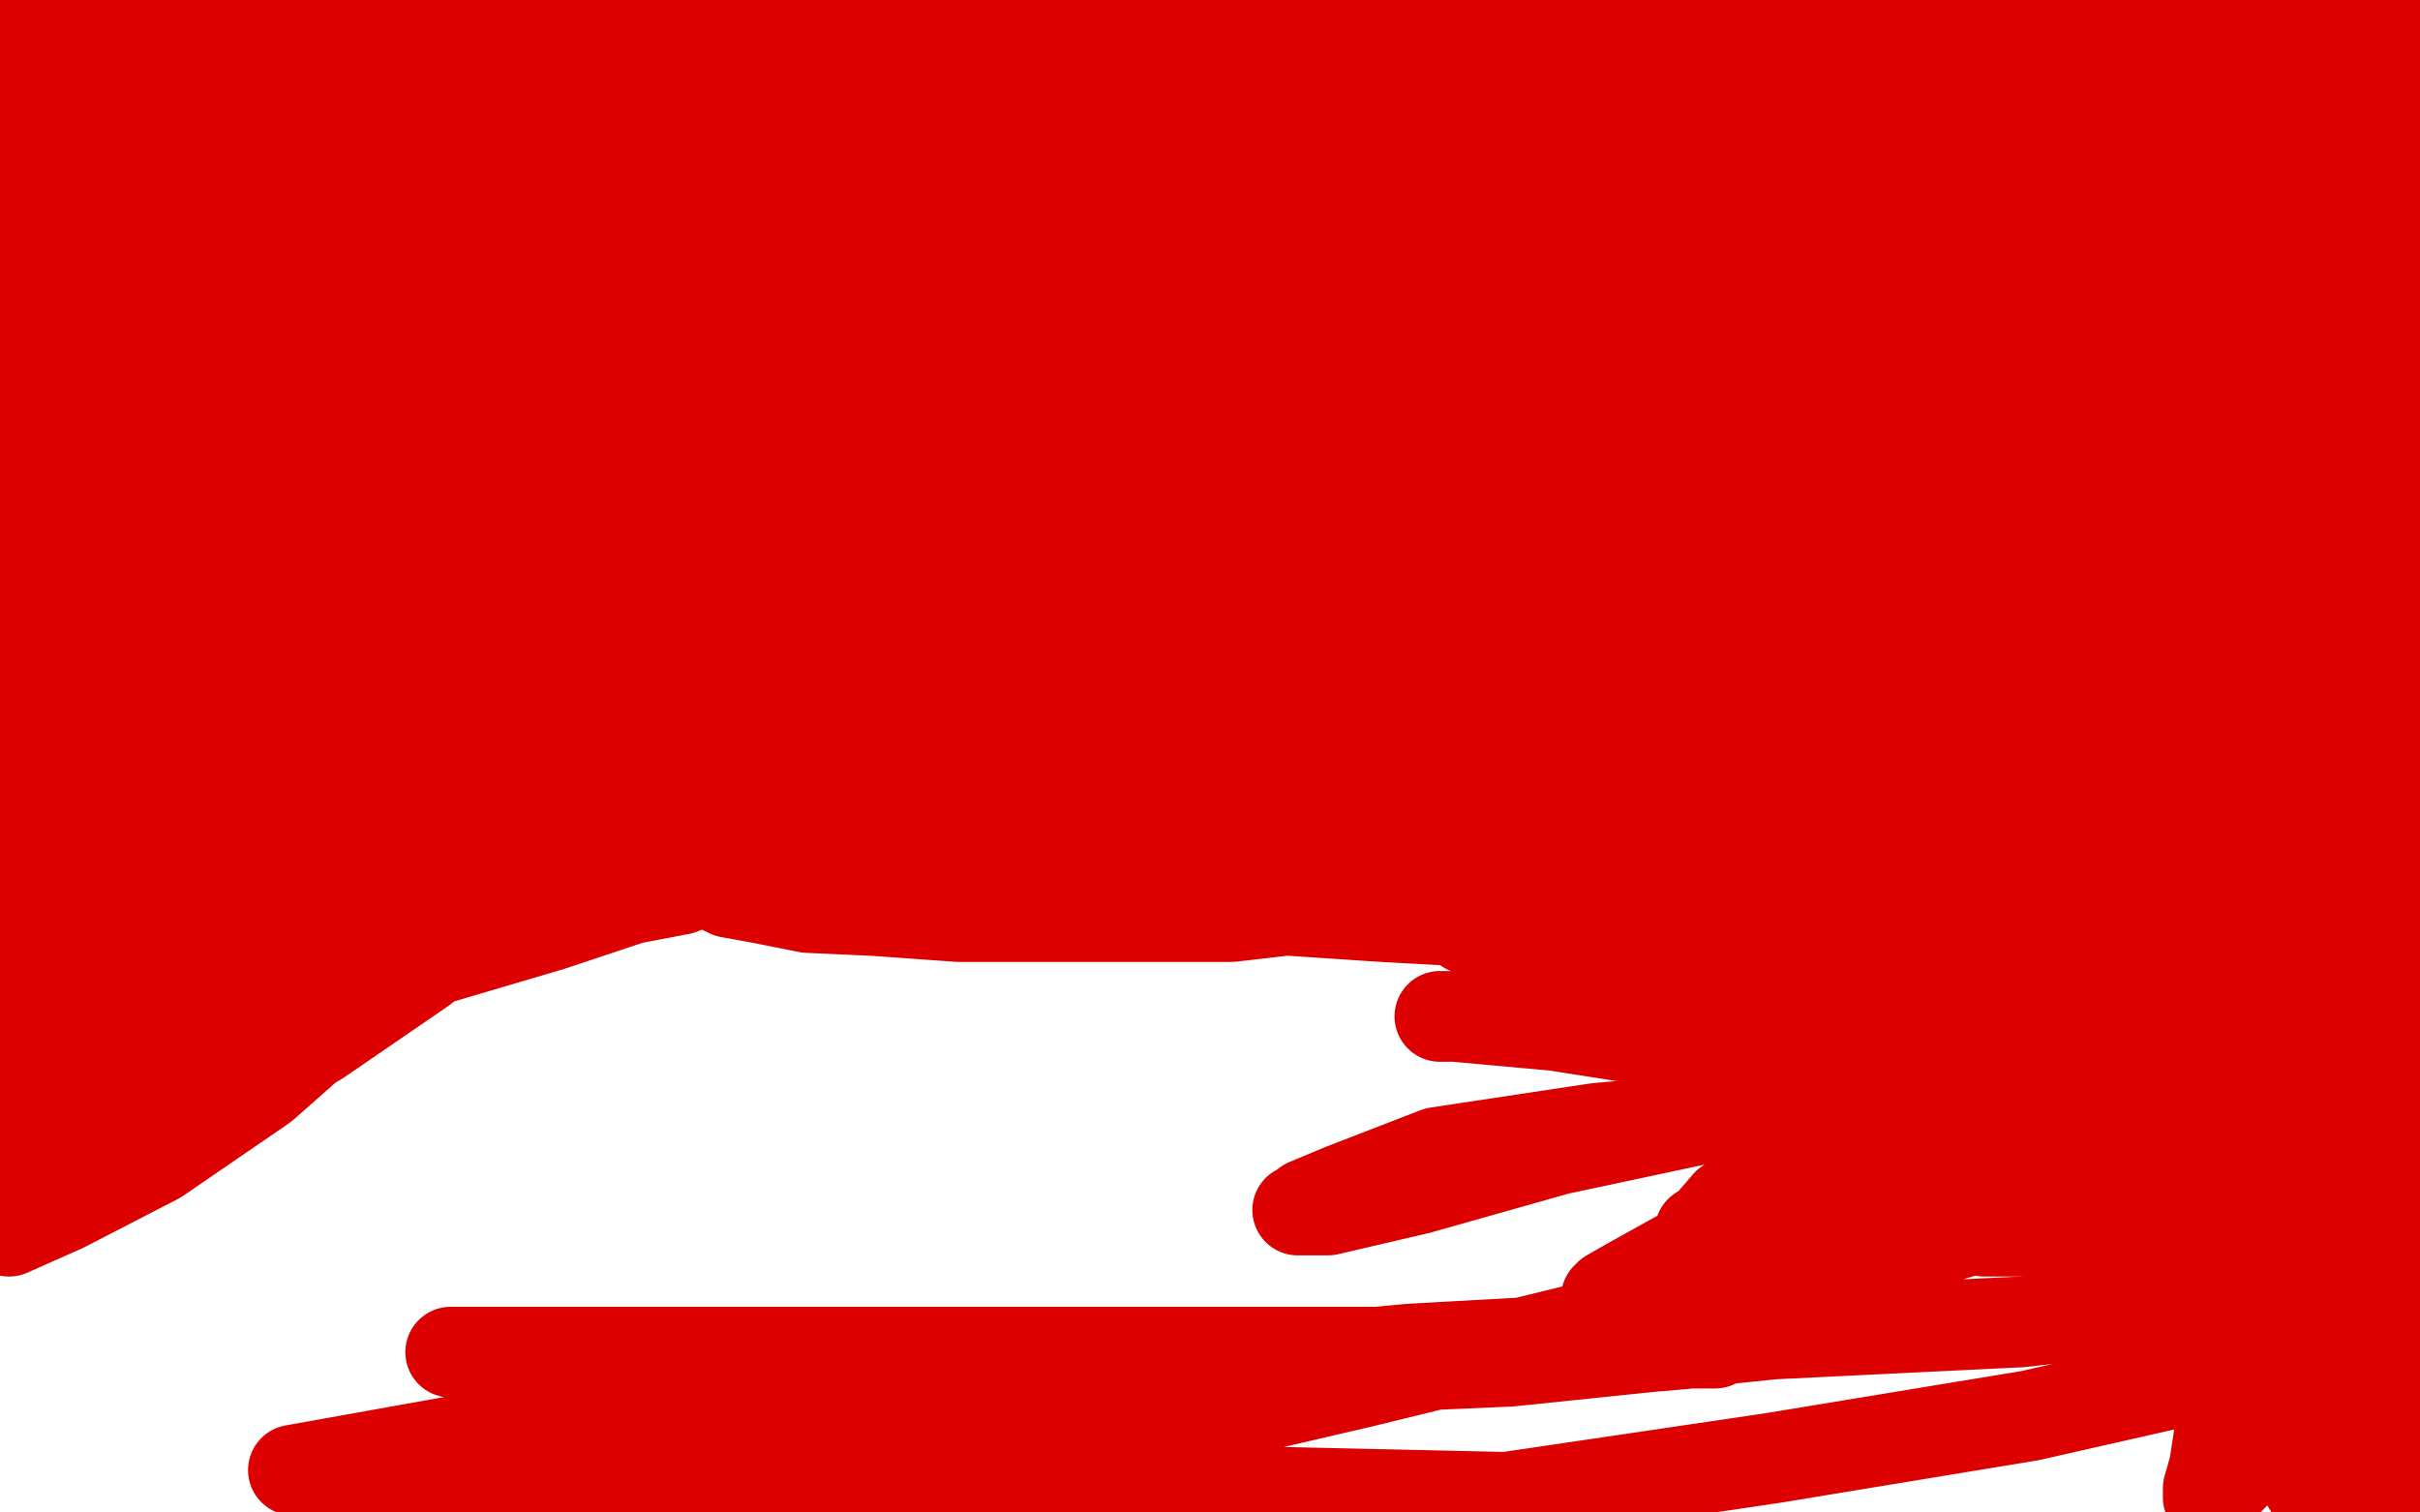
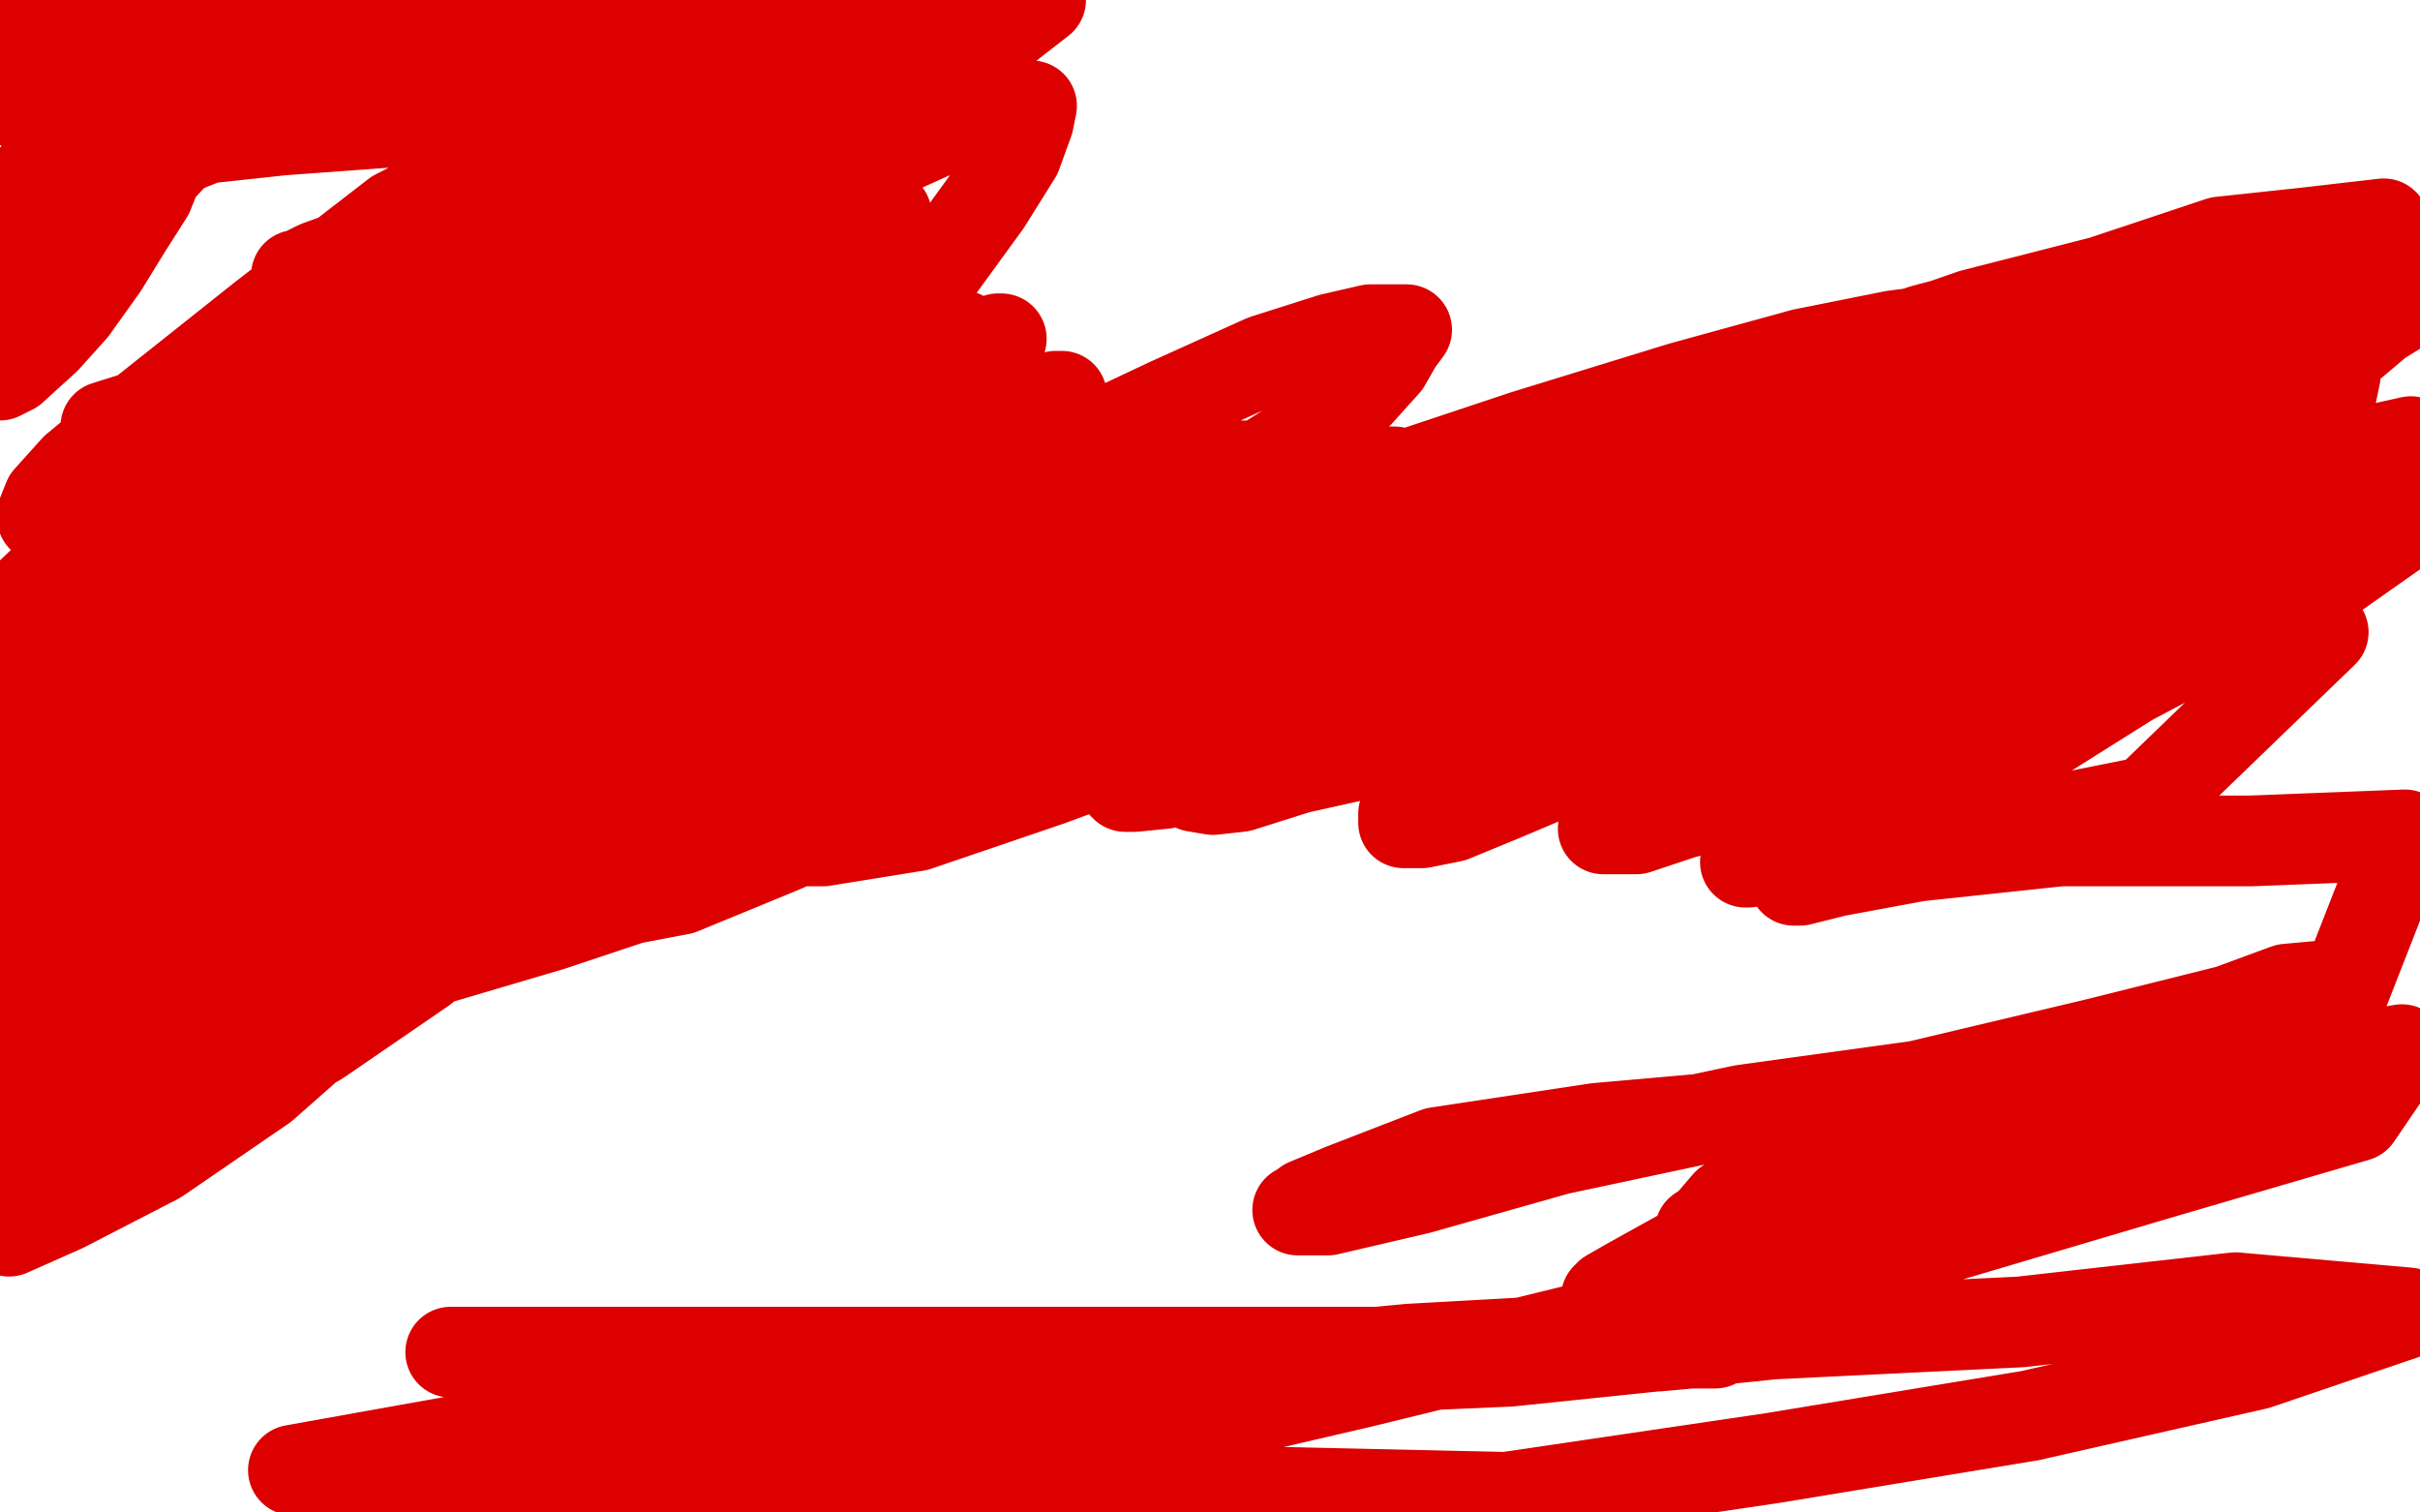
<svg xmlns="http://www.w3.org/2000/svg" width="800" height="500" version="1.1" style="stroke-antialiasing: false">
  <desc>This SVG has been created on https://colorillo.com/</desc>
  <rect x="0" y="0" width="800" height="500" style="fill: rgb(255,255,255); stroke-width:0" />
-   <polyline points="309,135 309,135 309,135 310,137 310,137 501,241 509,245 514,248 516,250 517,250 517,251 516,252 515,255 514,258 510,261 504,266 497,272 487,279 472,286 454,294 433,300 407,303 377,303 347,303 317,303 289,301 267,300 252,297 241,295 235,292 231,288 229,286 227,284 227,281 227,274 228,266 230,256 233,247 238,237 244,227 251,218 260,209 269,202 280,194 299,185 314,179 326,176 338,173 351,172 361,172 369,172 375,172 379,173 382,176 384,179 385,183 385,189 385,198 382,206 378,214 371,222 361,230 349,241 330,252 317,259 299,268 286,275 277,279 271,281 269,282 270,283 275,283 288,285 310,288 347,291 397,299 457,303 530,307 593,307 649,307 704,305 746,301 773,291 786,286 792,278 792,273 792,266 785,260 775,250 752,237 716,220 670,207 614,199 559,193 502,193 448,193 389,193 334,194 281,202 228,212 190,225 157,237 134,246 122,252 117,257 117,259 117,260 122,262 133,265 153,269 185,269 240,275 300,275 378,275 454,277 524,277 587,277 638,275 684,275 717,275 737,273 749,271 754,269 755,269 755,267 753,266 751,264 748,264 741,264 727,265 708,267 683,270 654,273 627,281 597,290 572,299 544,309 524,318 512,323 508,326 507,326 507,327 510,327 515,327 526,325 541,323 564,320 596,312 631,303 661,295 696,286 729,276 756,266 772,258 779,252 784,247 786,245 786,243 786,241 782,241 777,238 768,235 754,235 734,235 696,235 647,235 590,238 519,243 459,247 404,249 351,256 313,258 288,260 276,260 267,261 265,261 267,261 273,262 285,263 305,263 338,263 384,265 436,267 493,269 551,271 613,271 664,271 711,273 743,273 774,271 796,269 798,262 782,261 754,261 708,261 652,261 581,261 503,261 435,263 378,263 330,263 292,263 264,264 251,264 244,264 242,264 245,263 254,263 269,263 293,263 336,263 393,261 450,261 516,265 580,265 640,267 694,267 744,268 777,270 775,266 731,264 677,264 604,264 536,264 477,264 426,264 382,264 350,264 320,264 303,264 295,264 292,264 294,264 298,264 311,264 338,266 379,270 437,276 503,282 573,284 644,288 710,292 762,298 775,311 736,309 693,309 650,309 612,309 578,307 548,307 516,307 499,307 489,307 485,307 486,307 491,307 503,308 526,310 559,311 598,315 651,321 700,325 736,328 768,333 788,336 797,338 788,338 770,338 743,338 707,336 658,336 599,336 552,336 514,336 493,336 481,336 476,336 477,336 481,336 492,337 514,339 546,344 594,353 644,363 689,369 734,378 773,382 799,385 796,395 781,396 758,399 726,399 693,399 666,399 651,400 643,402 640,403 641,404 645,405 656,407 674,407 701,407 748,411 792,414 789,306 781,351 771,389 771,419 769,455 768,472 768,484 767,489 767,491 768,489 771,487 776,483 782,475 791,460 799,242 796,238 795,235 794,235 791,240 788,246 784,258 778,272 773,298 767,325 762,352 762,376 756,405 753,426 749,442 746,454 744,461 743,463 743,462 744,461 746,459 752,453 757,441 764,417 768,386 773,355 773,325 773,295 773,268 773,240 773,228 773,216 774,210 774,205 774,204 773,204 773,206 773,213 774,232 774,259 774,289 774,319 775,347 775,379 775,409 773,426 773,438 773,444 773,445 774,444 776,443 779,439 783,431 787,419 787,404 789,383 791,355 791,333 791,314 792,302 790,293 790,287 789,288 787,292 783,304 779,325 776,356 773,385 771,415 771,448 771,475 771,494 790,489 793,473 797,452 799,312 793,331 790,359 787,390 785,421 785,448 783,466 782,478 779,489 779,494 779,497 780,496 783,494 786,485 790,472 790,447 790,417 790,384 788,354 786,329 782,300 775,273 768,253 765,244 762,237 760,234 759,235 757,242 756,252 754,273 754,303 754,336 754,366 754,396 754,426 756,449 759,469 761,479 762,487 763,490 763,491 764,491 765,489 768,487 773,478 780,458 788,429 791,395 793,357 793,327 793,294 793,264 793,234 793,210 791,195 789,185 785,178 783,175 783,173 782,173 781,173 779,175 776,178 770,187 760,207 755,236 747,266 742,295 741,328 739,356 737,389 737,416 737,446 734,472 732,485 730,492 730,495 731,494 736,490 742,484 748,470 756,445 761,411 761,381 762,351 762,321 762,291 762,258 762,228 762,198 760,173 760,154 759,143 758,133 758,127 758,125 758,127 758,136 757,155 757,185 757,217 757,255 757,291 757,321 757,353 755,386 755,419 752,440 752,450 751,455 751,454 752,451 757,439 763,404 771,354 773,296 773,237 773,180 773,126 773,72 773,20 759,23 756,59 752,90 746,122 735,155 730,189 725,215 724,228 724,234 724,235 724,233 726,231 730,219 742,192 756,159 768,126 775,94 787,63 795,36 798,84 788,114 777,147 771,171 767,190 763,201 760,209 759,211 758,210 758,209 758,202 758,182 758,152 757,119 754,91 754,61 754,39 754,24 754,11 754,3 754,4 754,17 754,35 754,65 754,95 754,128 754,158 754,188 754,212 754,227 754,237 756,241 759,242 760,242 761,240 763,239 771,231 785,208 799,177 792,1 781,24 771,57 760,90 754,122 750,153 749,180 749,200 749,214 749,224 749,229 749,230 751,228 754,223 762,206 770,174 775,142 779,109 780,78 782,48 782,18 781,6 779,30 778,61 776,91 776,118 772,142 771,154 771,161 771,162 771,159 771,150 773,125 773,98 773,68 773,41 771,16 702,4 690,28 673,55 663,75 656,88 654,94 654,96 655,96 658,96 662,96 669,92 685,85 704,72 730,59 755,44 774,31 785,23 790,17 791,15 790,15 789,15 786,15 781,18 777,19 767,24 752,32 730,39 696,55 660,70 623,86 595,98 587,104 586,106 589,106 594,104 609,103 630,97 657,89 678,81 689,76 693,71 695,71 695,70 694,70 693,70 690,71 686,73 679,76 665,80 643,88 611,96 581,104 549,109 537,113 536,113 536,112 538,110 547,103 567,94 601,80 650,62 696,49 729,36 755,25 765,19 765,18 764,18 762,18 761,18 756,20 747,24 730,33 699,47 665,63 626,82 592,98 576,106 569,110 575,107 587,101 609,90 646,74 677,60 706,47 720,36 727,30 727,28 726,27 724,27 719,26 711,26 698,26 671,26 625,27 560,27 494,36 420,46 358,61 304,77 279,84 273,87 280,83 296,76 339,62 396,50 455,36 509,20 544,10 564,1 562,1 553,4 523,16 466,31 402,43 323,49 257,56 207,61 194,65 193,65 194,64 201,61 228,47 290,27 368,7 499,8 416,28 338,48 291,63 263,75 251,80 248,81 248,80 251,79 259,75 277,67 314,53 361,45 419,41 479,37 536,37 588,35 634,35 664,34 686,34 694,34 695,34 694,34 691,36 685,39 673,44 648,56 603,67 540,73 465,82 378,88 286,90 208,90 157,90 137,90 134,90 135,90 139,90 145,85 156,79 174,74 208,69 249,67 306,67 357,65 412,65 461,61 501,52 533,47 544,43 547,40 546,40 545,40 542,40 535,39 522,39 496,38 442,38 374,38 293,38 207,38 107,42 15,44 75,15 170,11 289,11 404,11 520,11 620,11 712,9 793,9 724,17 640,19 548,24 455,35 371,39 284,41 206,43 149,43 111,43 95,43 91,42 98,38 108,29 132,16 170,5 708,1 631,8 531,14 422,26 335,32 256,39 197,49 162,49 150,51 148,51 149,51 149,50 154,48 169,39 200,25 246,14 314,5 388,3 469,3 550,3 628,3 695,3 750,3 785,3 796,10 759,18 698,26 614,34 523,48 432,68 350,81 269,96 226,109 196,117 187,119 186,119 187,119 192,114 210,105 252,88 314,73 390,63 469,58 548,52 630,48 695,44 745,40 776,37 797,34 794,39 774,48 738,63 676,81 600,101 512,118 431,140 341,153 266,166 216,172 180,177 165,177 162,177 165,175 174,169 193,156 229,142 286,124 355,109 438,98 519,94 598,89 669,85 721,79 760,76 780,75 788,74 790,74 787,74 785,74 781,76 769,82 744,91 702,99 642,105 565,111 480,120 396,129 316,137 253,145 200,153 166,158 149,160 137,160 132,158 132,156 133,155 137,150 146,140 162,126 198,100 237,79 287,61 343,47 403,28 457,10 501,8 454,26 400,46 329,69 254,89 194,105 140,121 107,133 80,140 72,140 69,140 71,138 77,130 88,113 117,82 151,50 188,15 240,6 203,43 163,81 126,118 89,155 55,187 21,207 7,217 2,220 3,219 5,215 14,201 27,175 42,149 63,116 88,81 109,51 131,16 122,10 99,43 77,78 61,110 42,147 26,181 9,212 10,205 24,176 38,142 52,111 66,80 75,55 81,33 83,21 83,14 85,9 85,7 84,10 82,18 76,34 66,50 59,65 50,88 38,116 26,144 17,167 13,181 10,192 10,199 10,203 10,204 11,201 17,192 24,181 30,165 41,142 48,119 52,98 56,77 57,64 57,51 57,39 59,29 59,24 59,22 59,21 59,22 57,26 55,36 53,46 49,58 46,70 45,83 44,98 44,111 44,123 44,131 44,135 44,137 44,136 45,134 45,129 47,118 47,105 47,92 47,80 45,65 43,52 40,38 38,27 36,20 34,15 32,10 30,9 29,9 27,10 24,11 22,16 19,26 18,39 16,54 16,67 16,82 17,96 18,113 20,128 21,143 21,152 24,159 27,164 29,165 31,165 32,165 35,161 39,155 46,144 49,130 49,114 49,98 49,76 47,59 47,44 46,32 46,21 45,15 43,9 42,6 42,5 41,5 40,6 40,8 37,12 34,22 31,31 29,45 25,58 21,75 18,89 15,104 10,117 8,126 6,131 6,130 7,127 9,120 12,108 15,91 16,76 17,64 18,50 18,39 19,30 21,20 22,12 23,6 23,2 22,2 21,3 19,9 16,17 13,27 8,36 2,51 11,29 15,20 20,15 23,12 24,9 25,9 25,11 25,16 22,22 16,31 13,41 10,51 5,62 3,72 1,79 1,83 1,86 1,83 1,76 0,67 0,58 1,23 5,15 9,6 8,1 7,9 7,16 6,23 6,31 6,38 6,41 6,43 6,41 6,38 6,34 7,28 8,22 11,14 14,6 15,0 25,0 25,8 22,15 19,25 18,33 17,43 16,53 16,63 14,72 14,80 14,86 14,88 15,87 15,85 18,80 21,72 23,67 26,62 27,56 27,54 27,53 26,54 26,58 25,66 25,73 22,84 22,95 20,107 19,119 19,128 19,135 19,138 19,139 19,138 19,135 20,128 22,119 24,111 25,102 25,96 25,90 25,87 25,90 24,97 23,104 21,117 20,128 18,140 17,155 16,167 16,177 16,184 16,187 16,188 16,186 16,183 16,175 17,166 19,157 20,147 22,137 23,128 24,120 26,113 27,109 28,108 28,107 27,107 27,108 25,112 24,122 20,130 16,141 10,151 6,162 2,173 0,182 1,179 3,169 6,161 10,151 15,141 20,133 22,128 24,123 25,121 24,121 23,121 23,122 22,129 19,137 17,144 10,155 6,165 0,173 3,158 9,148 12,135 17,119 23,107 30,92 37,79 41,71 45,62 48,56 52,51 54,48" style="fill: none; stroke: #dc0000; stroke-width: 30; stroke-linejoin: round; stroke-linecap: round; stroke-antialiasing: false; stroke-antialias: 0; opacity: 1.0" />
  <polyline points="55,47 56,47 55,49 53,54 49,64 42,75 34,88 24,102 15,112 4,122 0,124 5,114 14,104 25,91 37,76 50,59 61,47 68,41 75,34 78,32 79,30 78,30 77,31 75,33 71,37 63,45 53,55 41,66 25,77 8,88 17,68 32,59 47,53 61,44 73,39 83,33 90,29 96,26 98,26 100,25 98,25 97,26 94,28 90,33 82,38 70,45 55,51 41,55 27,59 15,62 10,62 9,62 10,60 12,58 18,54 33,47 50,38 75,31 100,29 128,28 153,26 170,25 185,25 196,25 204,25 206,25 205,25 204,26 201,26 196,28 186,31 171,34 154,36 123,38 89,43 54,43 23,45 3,32 20,30 37,30 62,28 86,28 108,28 125,28 137,27 149,27 156,26 161,26 163,26 164,26 163,26 162,26 159,26 156,27 149,27 137,28 123,29 96,29 67,29 37,29 12,29 5,24 29,24 59,24 92,24 122,24 152,24 182,24 206,24 226,25 240,26 249,26 254,26 255,26 253,26 251,27 247,29 237,32 224,34 203,36 173,36 134,40 93,43 56,47 20,49 15,40 38,37 61,34 83,28 96,26 110,24 118,21 122,20 124,19 124,18 123,18 122,18 121,18 119,18 118,18 114,19 106,19 92,19 74,19 44,19 17,19 0,19 5,7 15,1 32,2 28,3 27,3 28,3 32,2 42,1 55,0 140,0 138,0 134,1 127,4 119,4 106,4 93,4 79,4 73,4 71,4 72,2 74,2 76,1 80,0 49,5 34,7 26,11 24,12 24,13 25,13 27,13 33,13 48,11 70,11 100,11 130,11 162,11 193,12 229,14 253,14 272,14 283,14 285,14 284,14 284,15 283,16 277,19 270,24 260,30 240,39 217,48 184,57 159,68 129,78 116,84 105,88 99,91 98,91 100,91 107,89 118,85 134,82 162,79 190,77 215,76 236,73 248,71 258,70 265,69 267,69 266,69 263,71 256,76 239,84 212,94 179,102 135,118 95,131 64,143 40,155 24,164 16,170 14,171 14,170 16,165 25,155 48,136 87,105 131,71 178,47 225,28 270,11 344,0 317,21 281,49 238,74 192,102 146,134 105,164 65,191 30,209 0,206 23,184 51,159 81,140 115,122 149,106 186,90 209,79 224,71 233,65 239,63 241,62 240,62 240,63 236,69 232,77 221,91 206,103 182,129 149,156 113,185 76,217 40,246 5,268 16,214 53,178 92,142 133,109 178,73 213,44 251,24 282,6 317,4 307,17 290,44 257,80 223,112 187,145 148,180 106,218 64,256 28,282 26,186 60,154 97,121 130,96 164,75 198,61 221,50 234,43 244,40 249,40 251,40 253,41 254,43 254,48 252,59 245,77 231,99 204,134 170,169 131,208 94,245 52,283 9,311 30,178 69,142 115,110 156,81 202,53 238,39 266,25 282,22 295,19 299,19 299,21 297,25 292,38 282,53 262,78 225,115 189,147 147,185 100,220 47,253 35,141 86,125 143,107 192,91 235,80 262,72 280,71 289,71 293,71 293,74 290,78 285,87 273,97 247,119 212,146 176,170 136,193 84,211 30,229 7,200 47,183 88,164 129,151 176,136 216,125 255,112 274,105 286,103 293,103 294,103 292,105 288,109 278,118 264,131 237,148 203,164 162,179 115,196 70,218 24,231 45,195 95,177 152,158 201,143 239,128 272,120 296,114 309,111 316,111 318,111 317,113 312,117 304,125 290,138 263,153 226,171 190,189 144,215 100,232 58,256 26,273 11,254 43,222 82,183 124,149 167,117 213,90 252,71 284,55 315,41 331,36 340,35 341,35 340,40 336,51 326,67 302,100 268,137 231,174 191,214 152,249 115,282 72,311 34,334 1,348 1,329 27,305 58,276 92,243 130,221 162,201 199,183 232,169 258,157 275,151 289,147 296,146 298,146 297,150 295,155 289,167 276,182 257,205 228,232 194,266 160,294 121,329 87,359 52,383 21,399 3,407 11,368 35,335 70,298 106,263 140,233 178,205 216,178 256,159 284,146 302,138 313,135 317,135 318,135 318,136 317,141 311,152 303,163 285,183 255,217 219,247 179,285 140,320 105,344 76,360 47,373 36,379 34,379 34,377 38,373 46,360 57,343 75,318 107,287 142,250 178,215 212,187 244,166 274,145 298,132 317,120 325,115 330,112 331,112 330,114 325,121 317,134 302,153 276,184 248,211 215,237 179,267 146,289 108,311 74,331 46,343 27,348 17,349 15,349 17,347 20,342 28,330 39,313 61,288 92,260 128,228 166,203 201,181 233,161 267,145 296,132 316,123 325,119 329,118 330,118 330,119 329,122 328,131 321,142 306,160 283,182 251,213 215,244 178,279 141,303 106,325 69,344 38,356 16,361 8,361 7,361 7,360 10,356 16,344 24,324 41,297 71,261 108,226 142,191 174,160 207,134 234,115 259,97 272,90 279,86 282,86 282,87 280,92 275,102 266,118 250,136 223,165 199,191 165,223 136,252 109,271 85,283 69,292 62,297 60,298 60,297 60,296 63,294 69,287 77,277 88,265 101,252 122,238 134,227 156,215 175,202 193,192 209,184 218,180 228,178 233,177 236,177 236,178 235,181 231,188 224,198 213,210 202,222 184,240 164,255 144,272 125,286 114,292 105,297 106,296 111,291 120,282 138,268 171,240 209,217 246,197 281,173 316,152 335,141 346,135 351,132 351,131 350,131 349,131 347,133 343,139 335,147 318,163 292,192 261,219 229,251 193,279 158,304 123,326 97,339 74,348 55,352 49,352 46,352 46,351 47,347 51,337 60,321 71,307 90,284 121,254 149,234 184,212 218,196 252,181 287,169 319,162 347,161 364,159 378,159 385,159 389,166 389,170 388,177 383,186 376,197 368,207 353,222 331,241 296,263 259,280 225,294 204,298 190,298 184,298 184,296 185,294 187,292 191,282 201,267 219,244 247,219 281,192 316,165 353,149 387,133 418,119 440,112 453,109 460,109 464,109 465,109 462,113 458,120 449,130 434,143 399,165 360,194 322,223 282,244 245,264 206,281 178,292 161,298 155,299 156,297 160,296 166,289 175,282 191,273 215,260 246,246 282,230 319,214 353,197 386,183 420,169 440,162 451,158 459,156 461,156 457,160 450,166 437,176 411,191 377,207 332,224 283,242 236,264 184,279 141,293 104,300 86,302 76,302 74,300 74,298 79,293 86,283 95,273 114,263 152,240 191,219 233,202 279,187 323,172 361,159 388,154 402,154 413,154 418,154 420,156 420,159 418,165 412,173 402,184 386,202 356,221 318,244 276,265 236,288 182,306 138,319 104,326 84,327 77,327 76,326 76,325 79,322 85,315 92,306 105,295 135,278 171,261 205,245 244,231 283,216 329,198 362,190 391,183 418,175 433,174 444,172 449,172 448,173 445,175 440,181 431,187 416,197 395,208 362,220 329,234 287,249 252,260 225,266 212,268 206,269 207,268 210,265 218,258 232,245 258,228 292,214 339,197 396,178 450,162 504,144 556,128 596,117 626,111 649,108 662,107 669,106 670,106 669,108 663,113 655,121 639,131 608,147 576,165 534,184 490,203 443,223 393,241 347,258 303,273 272,278 255,278 247,276 245,273 245,271 249,265 255,255 265,245 284,231 315,215 349,199 396,179 456,161 508,145 559,133 599,122 631,117 661,116 678,114 692,114 697,114 699,114 698,117 694,122 686,129 676,137 660,144 634,159 597,176 560,194 514,212 470,227 436,243 401,252 385,259 375,260 372,260 371,259 371,258 373,255 378,246 386,236 400,222 425,201 457,184 493,167 530,151 566,136 599,122 626,116 645,112 658,110 668,109 673,109 674,109 673,111 668,116 663,123 652,132 638,140 609,156 578,168 537,187 492,206 445,224 399,239 353,251 324,255 307,257 302,257 301,256 304,252 310,246 317,237 332,227 361,212 395,196 447,178 501,162 553,144 610,128 653,116 687,111 718,108 743,105 758,105 769,105 775,105 777,105 778,105 778,106 776,108 773,111 766,117 756,125 740,133 718,140 687,154 651,168 612,185 565,203 529,215 490,234 456,248 429,254 410,260 401,261 395,260 394,257 394,254 398,247 408,236 418,225 441,209 477,183 514,159 559,137 606,120 652,104 695,93 734,80 762,77 788,74 790,103 777,114 755,127 726,142 695,158 660,182 625,200 591,220 557,236 523,252 497,263 480,270 470,272 465,272 464,272 464,269 469,265 476,256 486,246 506,231 540,215 577,196 619,177 660,160 704,145 740,130 772,124 760,181 723,197 686,216 650,232 613,249 582,262 556,269 541,274 532,274 530,274 531,272 534,269 542,262 551,254 567,243 599,227 633,209 669,195 703,179 740,164 770,152 797,146 797,172 770,191 738,207 704,225 669,247 634,265 603,279 587,283 578,285 577,285 578,284 580,281 587,273 596,263 613,251 642,236 672,217 706,198 739,184 776,168 785,178 749,191 716,201 680,205 638,208 611,208 596,208 591,206 591,204 591,201 595,194 602,184 609,175 623,164 653,145 687,127 720,114 754,102 779,93 791,89 799,93 793,102 780,110 760,123 731,139 697,155 663,171 627,185 588,202 561,210 547,213 542,213 542,212 543,211 547,207 554,202 566,194 584,183 613,170 644,156 678,142 701,131 719,121 726,117 732,116 733,115 731,115 728,119 722,125 710,133 690,142 659,156 621,169 578,180 534,193 496,202 465,209 447,211 436,212 430,212 430,211 432,208 437,202 446,194 465,181 497,165 530,151 569,134 606,119 636,109 655,104 663,103 667,102 668,102 667,104 661,109 653,117 637,127 611,141 580,154 541,173 508,183 478,192 465,195 457,195 456,195 456,194 457,193 461,192 467,187 476,181 492,176 516,170 543,164 563,157 577,152 585,151 589,150 589,149 588,149 587,149 586,149 583,151 579,154 572,156 560,162 544,168 519,176 497,182 483,188 477,192 480,195 488,196 501,198 525,199 561,201 608,205 659,207 717,209 768,209 710,265 665,274 627,283 604,287 594,291 593,291 595,291 607,288 634,283 681,278 744,278 795,276 768,345 721,367 672,383 614,403 571,418 544,425 533,429 531,429 531,430 532,428 539,424 557,414 590,406 631,393 673,387 711,376 745,370 757,367 764,367 761,367 758,370 742,377 717,385 682,396 637,403 598,407 570,407 562,407 565,405 571,398 588,389 622,373 659,367 702,352 738,342 760,332 772,327 772,326 771,326 770,326 767,326 756,327 737,334 693,345 634,359 576,367 515,380 469,393 439,400 431,400 429,400 430,400 432,398 444,393 475,381 528,373 596,367 675,363 741,356 794,347 779,369 714,388 633,412 544,434 450,457 364,477 287,494 219,495 266,475 327,463 407,454 499,450 586,441 668,437 739,429 796,434 746,451 671,468 586,482 498,495 97,486 164,474 224,466 290,459 350,455 413,451 466,446 502,444 532,444 551,444 563,444 567,444 566,444 565,444 564,444 559,444 548,445 528,445 495,447 441,447 371,447 290,447 214,447 149,447" style="fill: none; stroke: #dc0000; stroke-width: 30; stroke-linejoin: round; stroke-linecap: round; stroke-antialiasing: false; stroke-antialias: 0; opacity: 1.0" />
</svg>